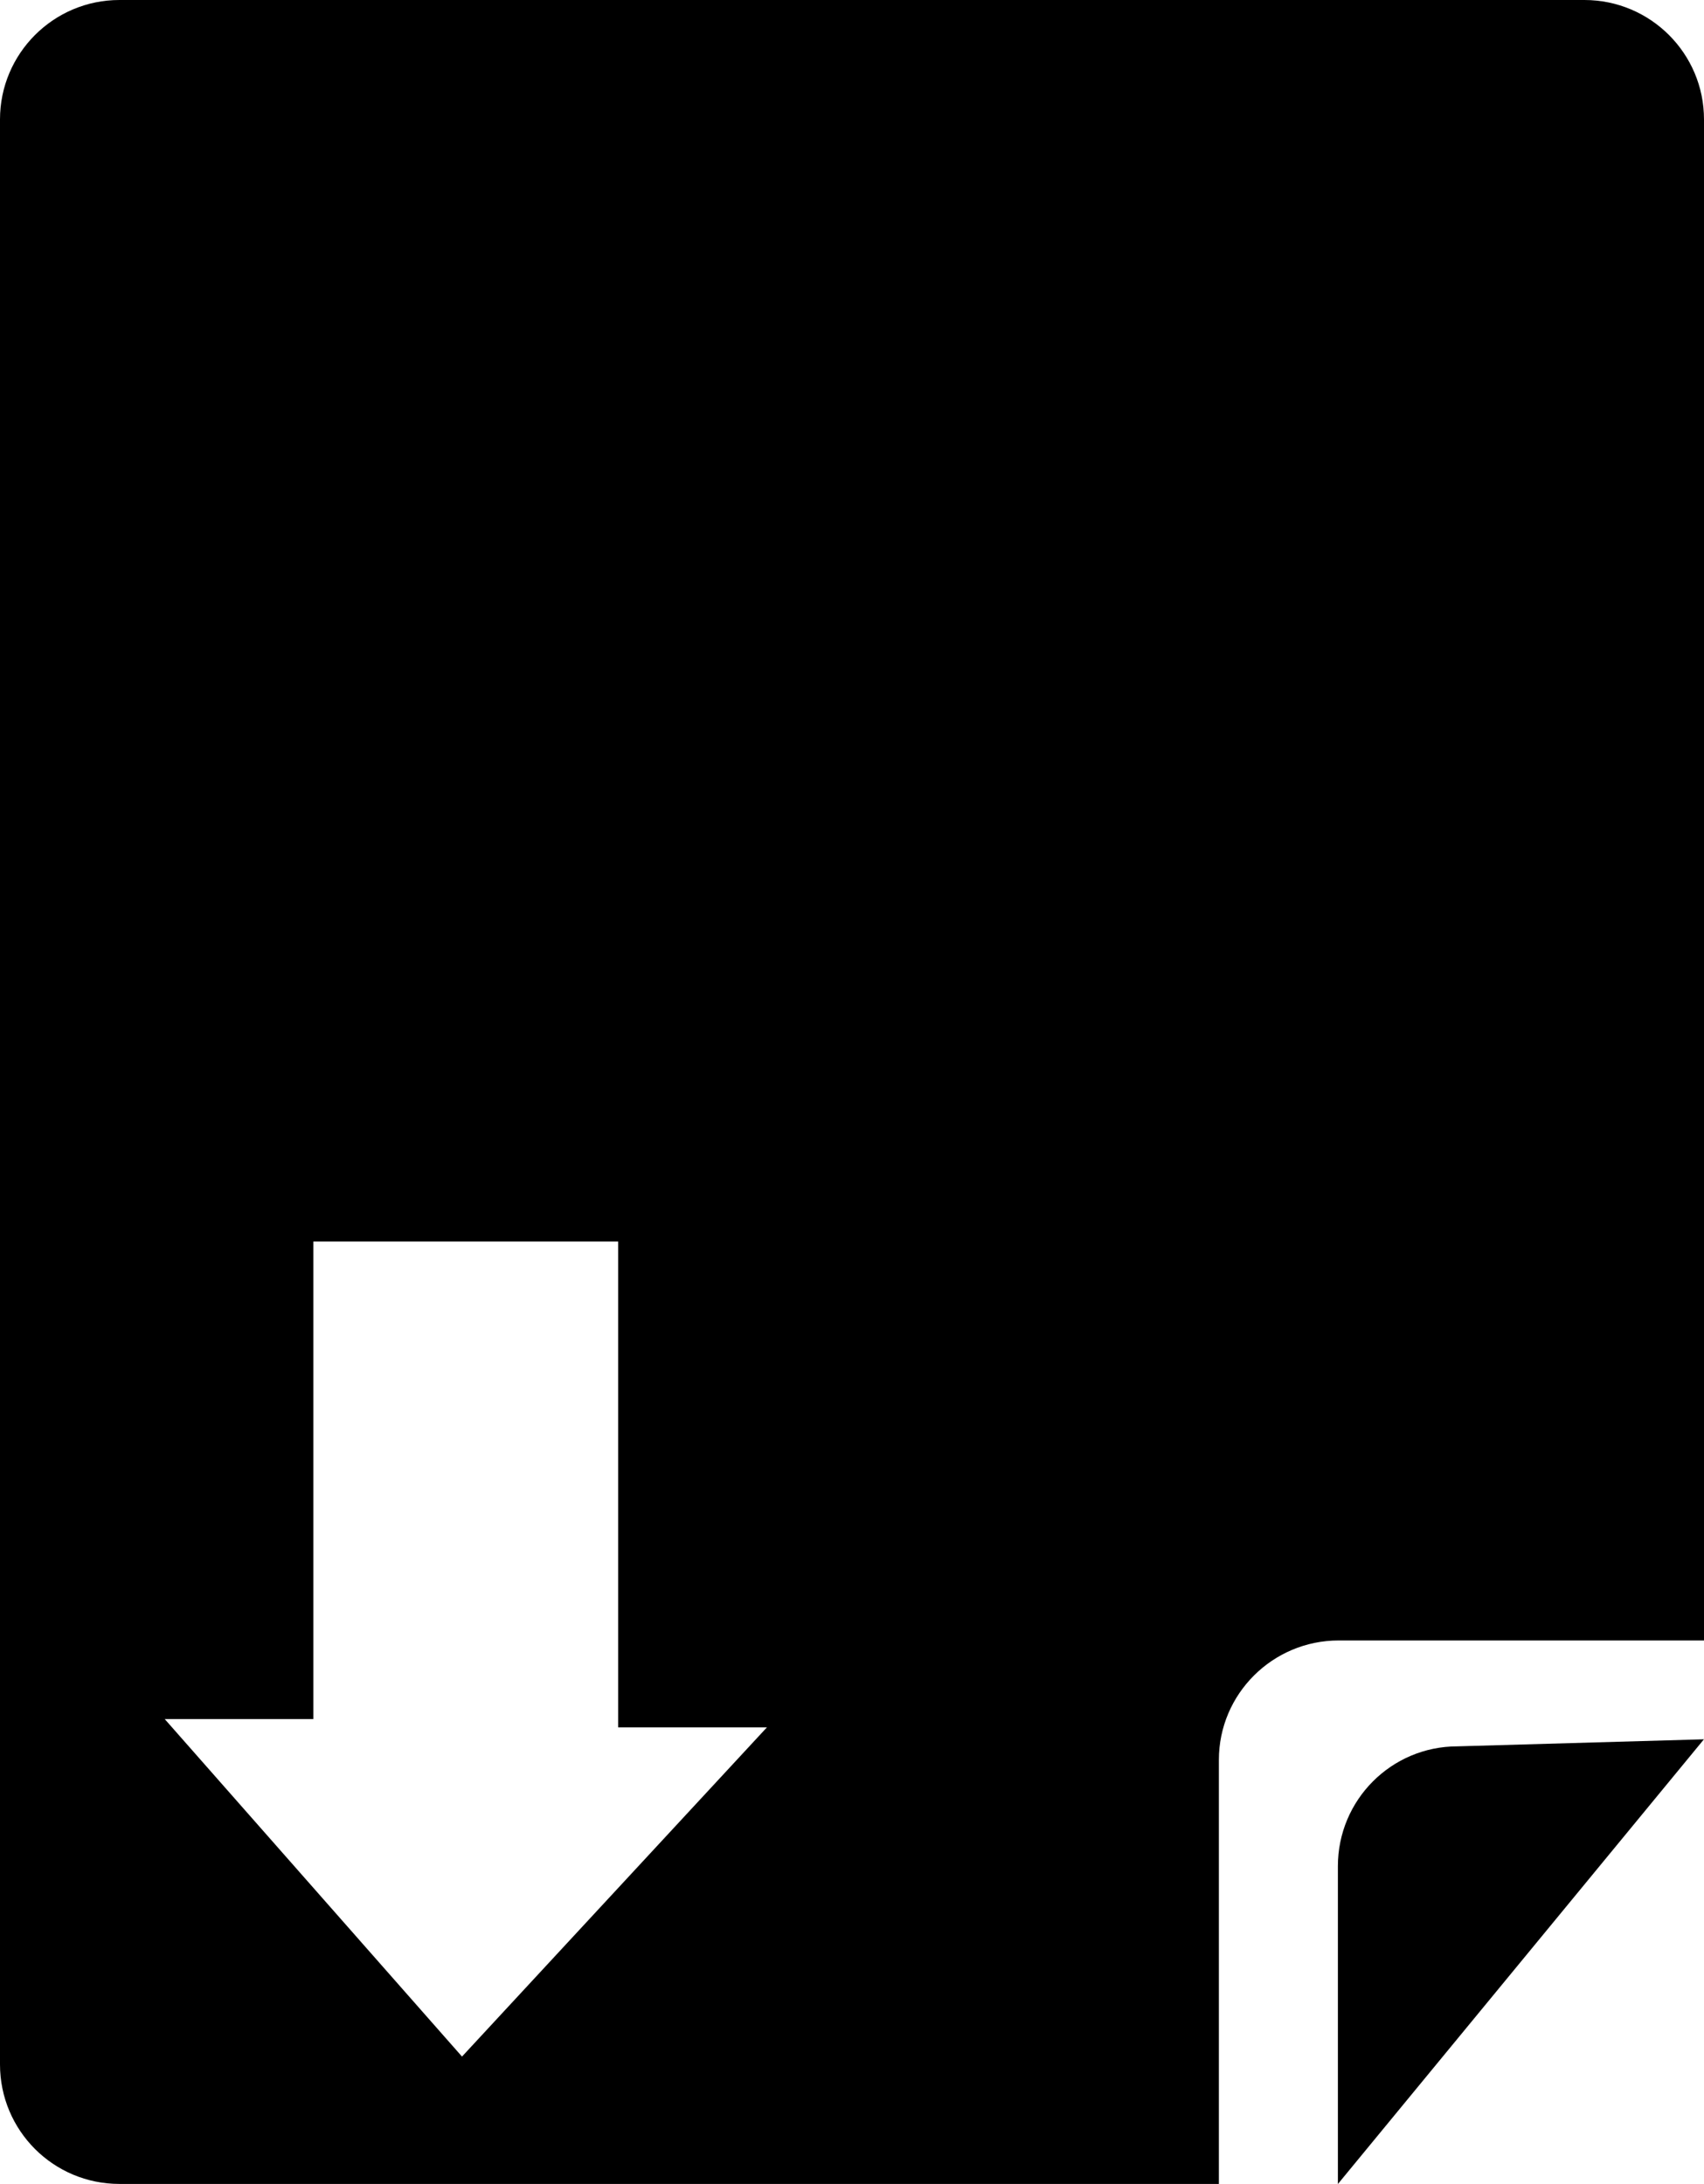
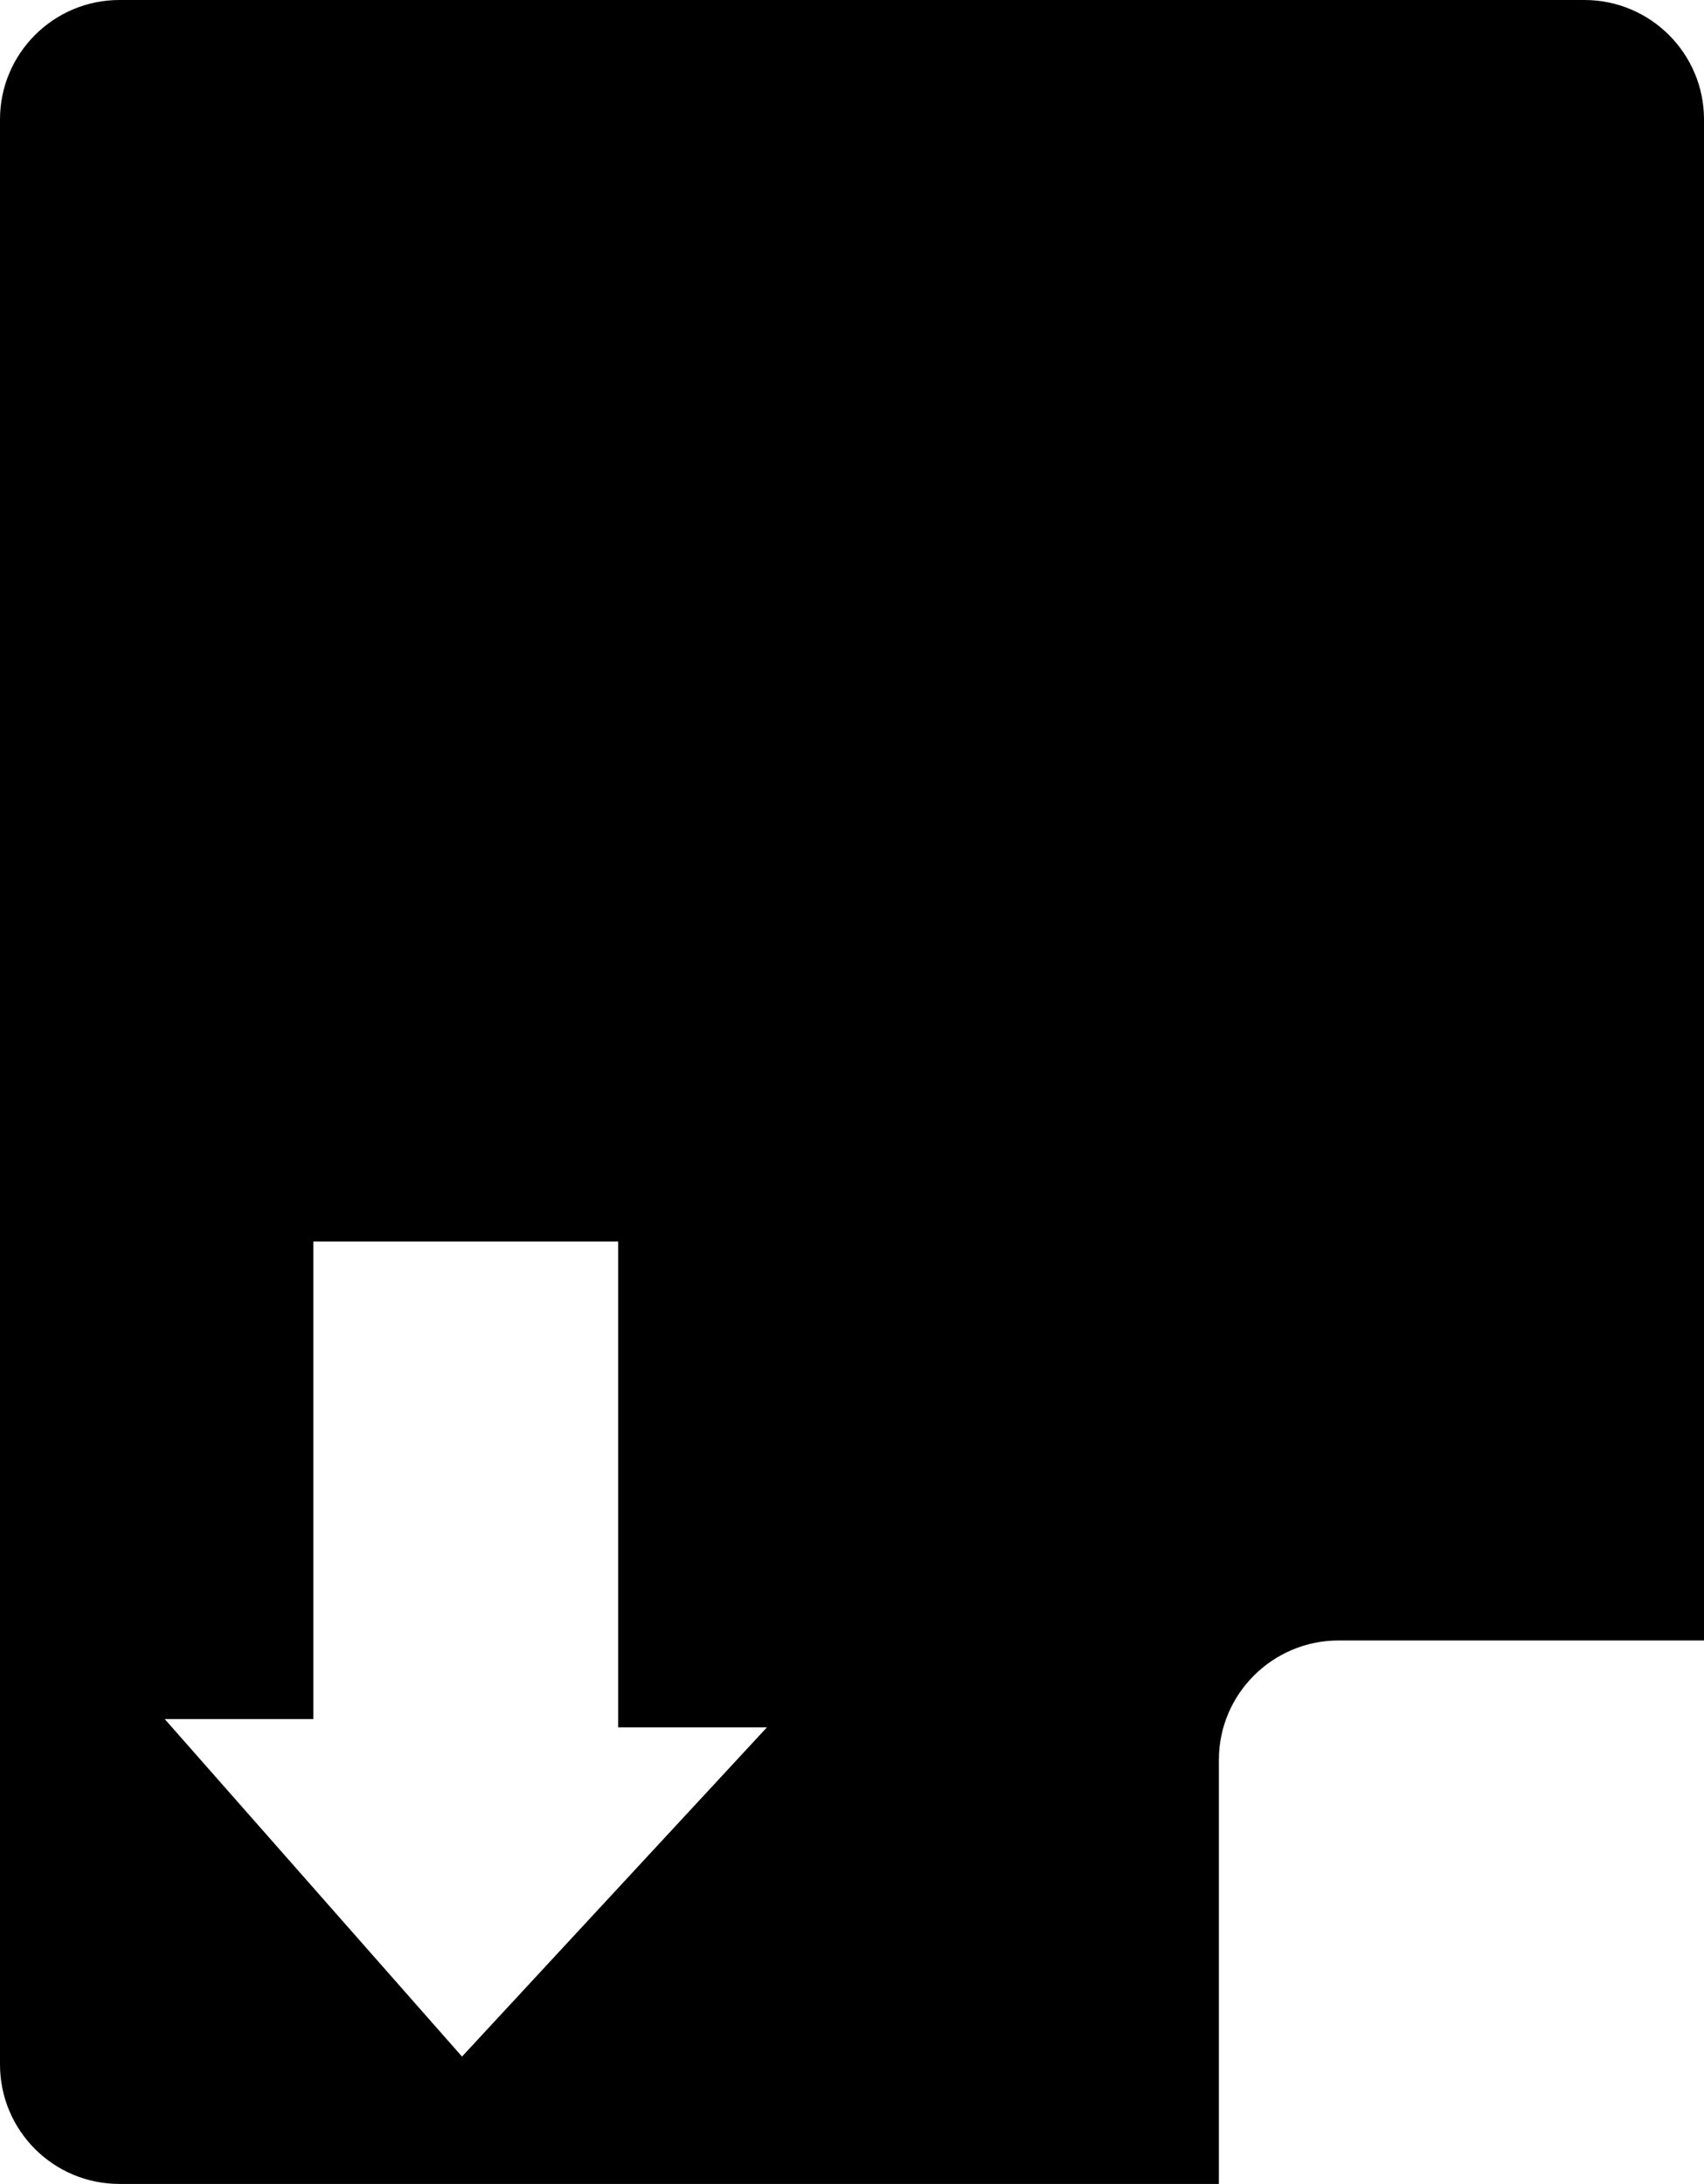
<svg xmlns="http://www.w3.org/2000/svg" version="1.1" id="Capa_1" x="0px" y="0px" width="24.184px" height="31.004px" viewBox="0 0 24.184 31.004" style="enable-background:new 0 0 24.184 31.004;" xml:space="preserve">
-   <path style="fill:#000000;" d="M18.988,31.004v-4.512c0-0.938,0.757-1.701,1.697-1.701l3.498-0.1L18.988,31.004z" />
  <path style="fill:#000000;" d="M22.486,0H1.695C0.758,0,0,0.762,0,1.695v27.611c0,0.939,0.758,1.697,1.695,1.697h15.604v-6.02  c0-0.936,0.764-1.695,1.699-1.695h5.186V1.695C24.184,0.762,23.426,0,22.486,0z M10.885,24.521l-4.328,4.674l-4.219-4.791h2.109  v-6.779h4.326v6.896H10.885z" />
  <g>
</g>
  <g>
</g>
  <g>
</g>
  <g>
</g>
  <g>
</g>
  <g>
</g>
  <g>
</g>
  <g>
</g>
  <g>
</g>
  <g>
</g>
  <g>
</g>
  <g>
</g>
  <g>
</g>
  <g>
</g>
  <g>
</g>
</svg>